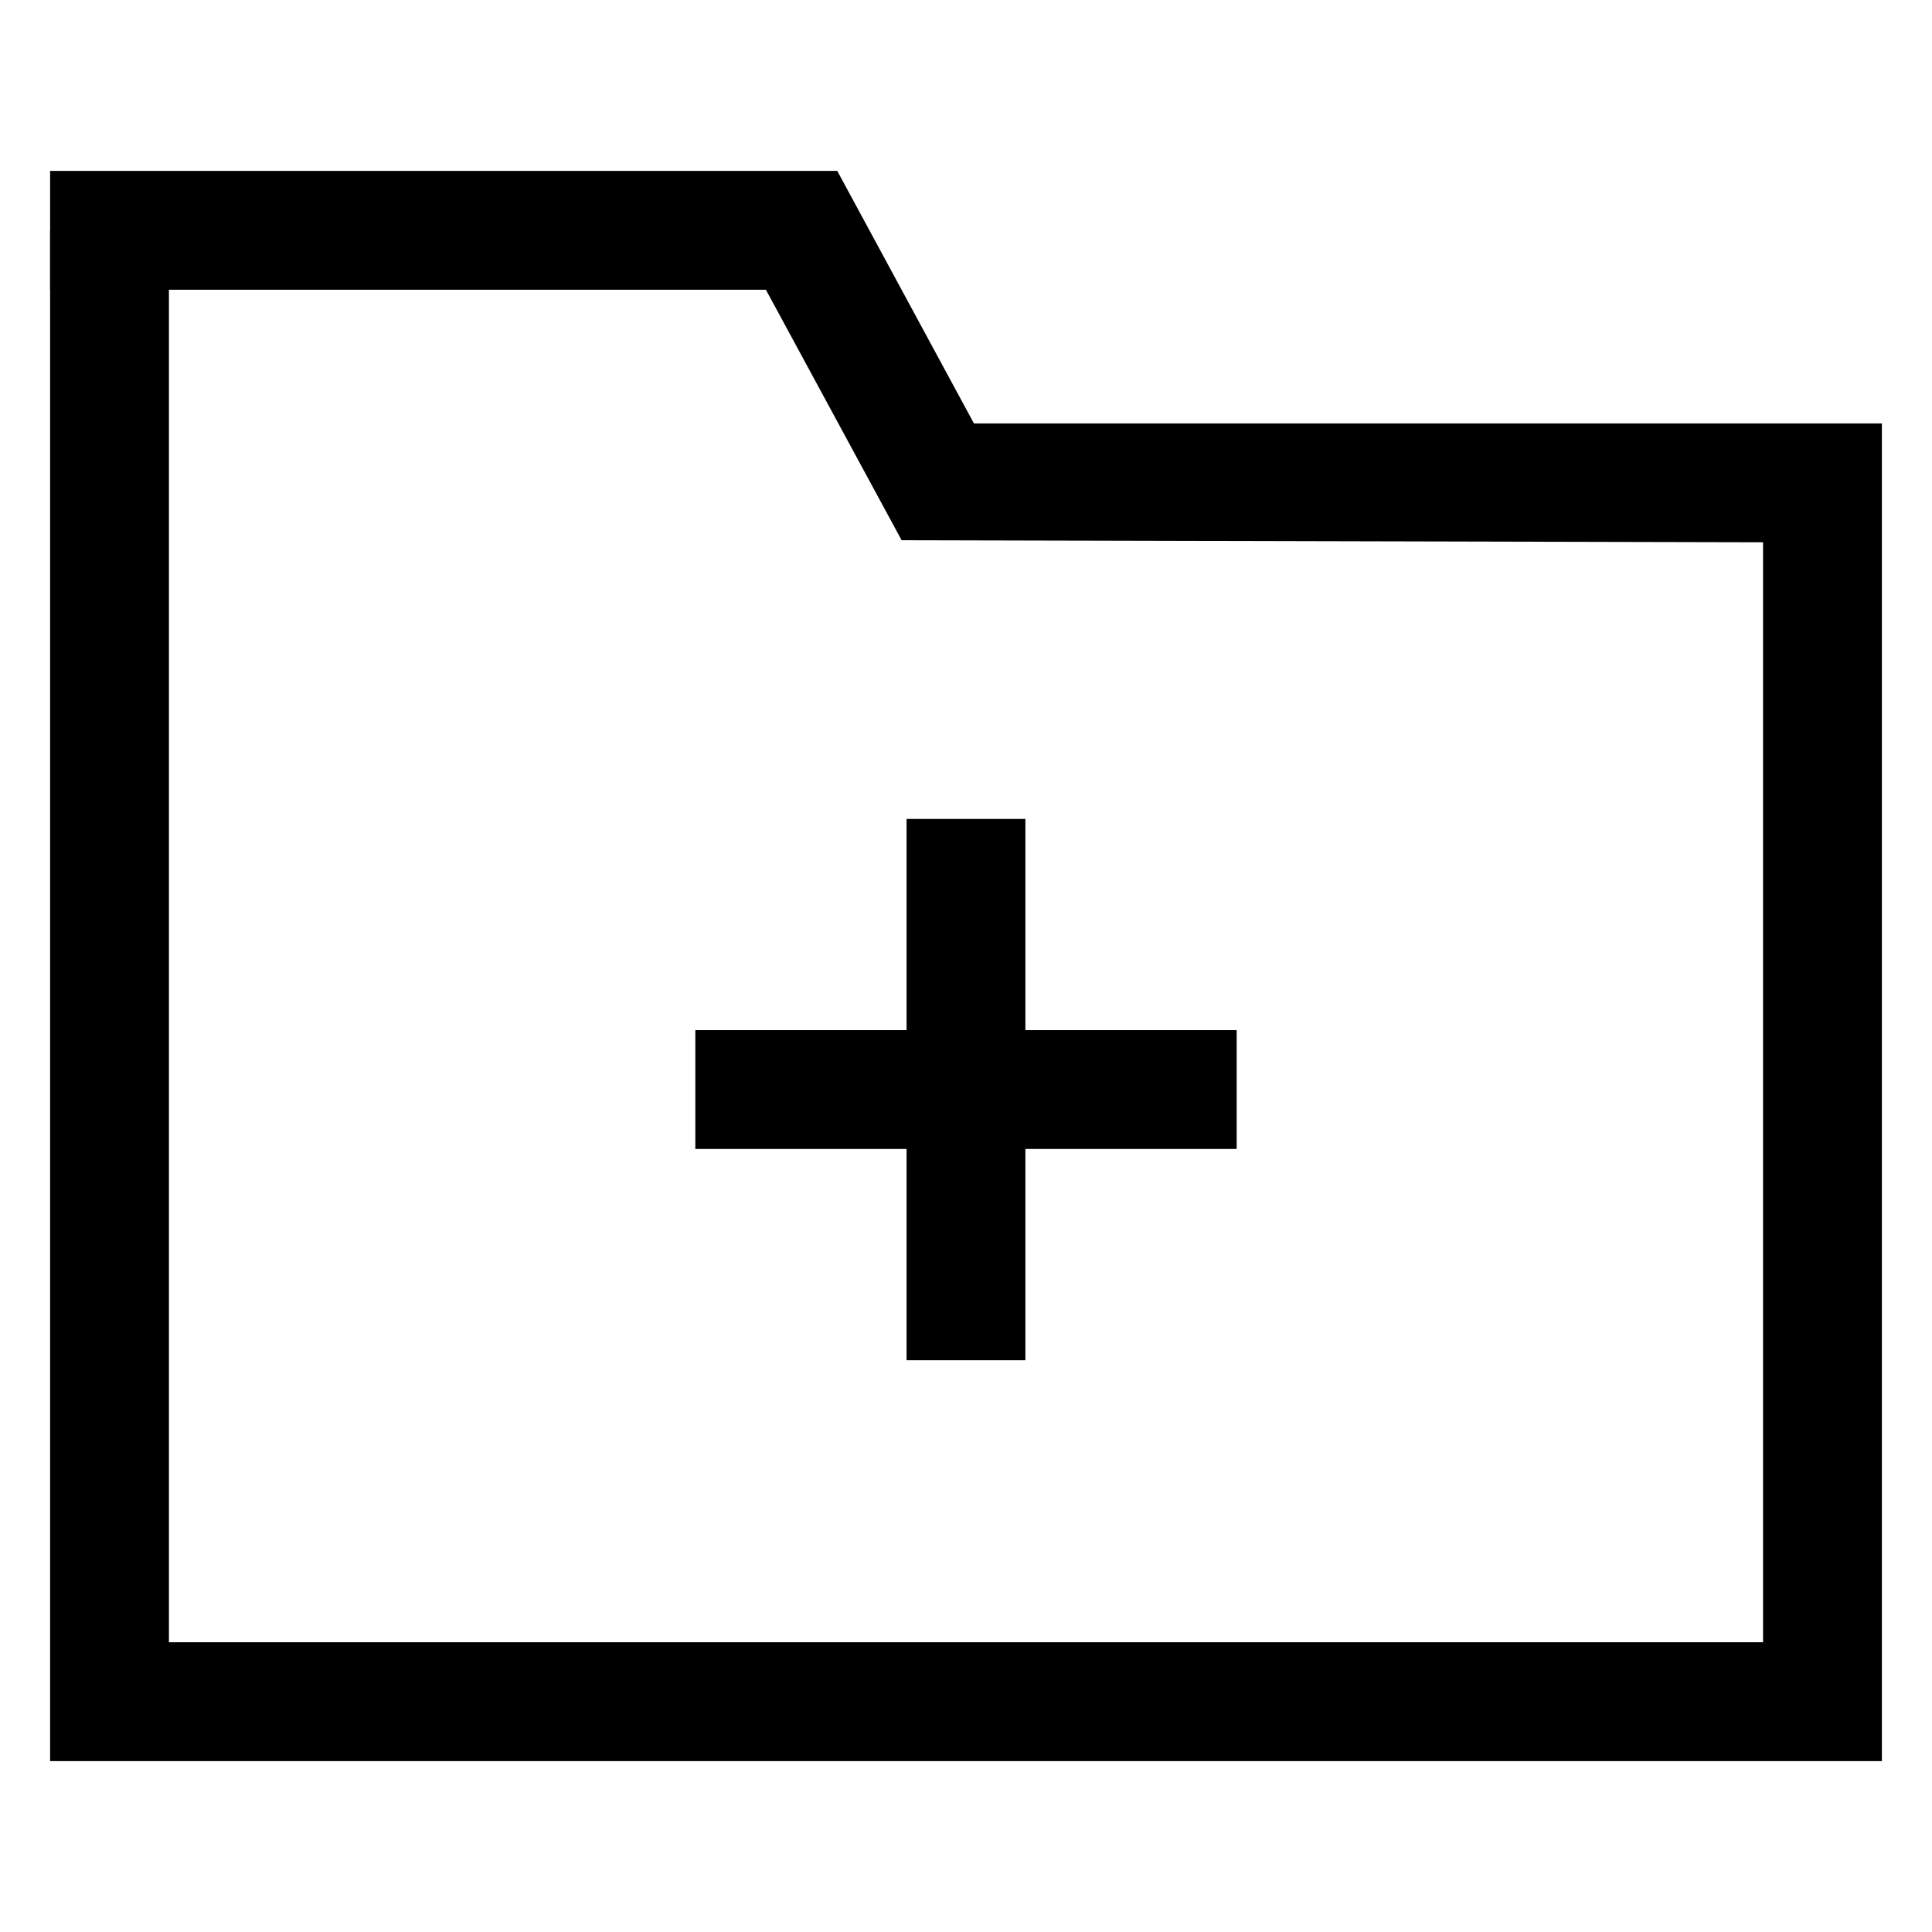
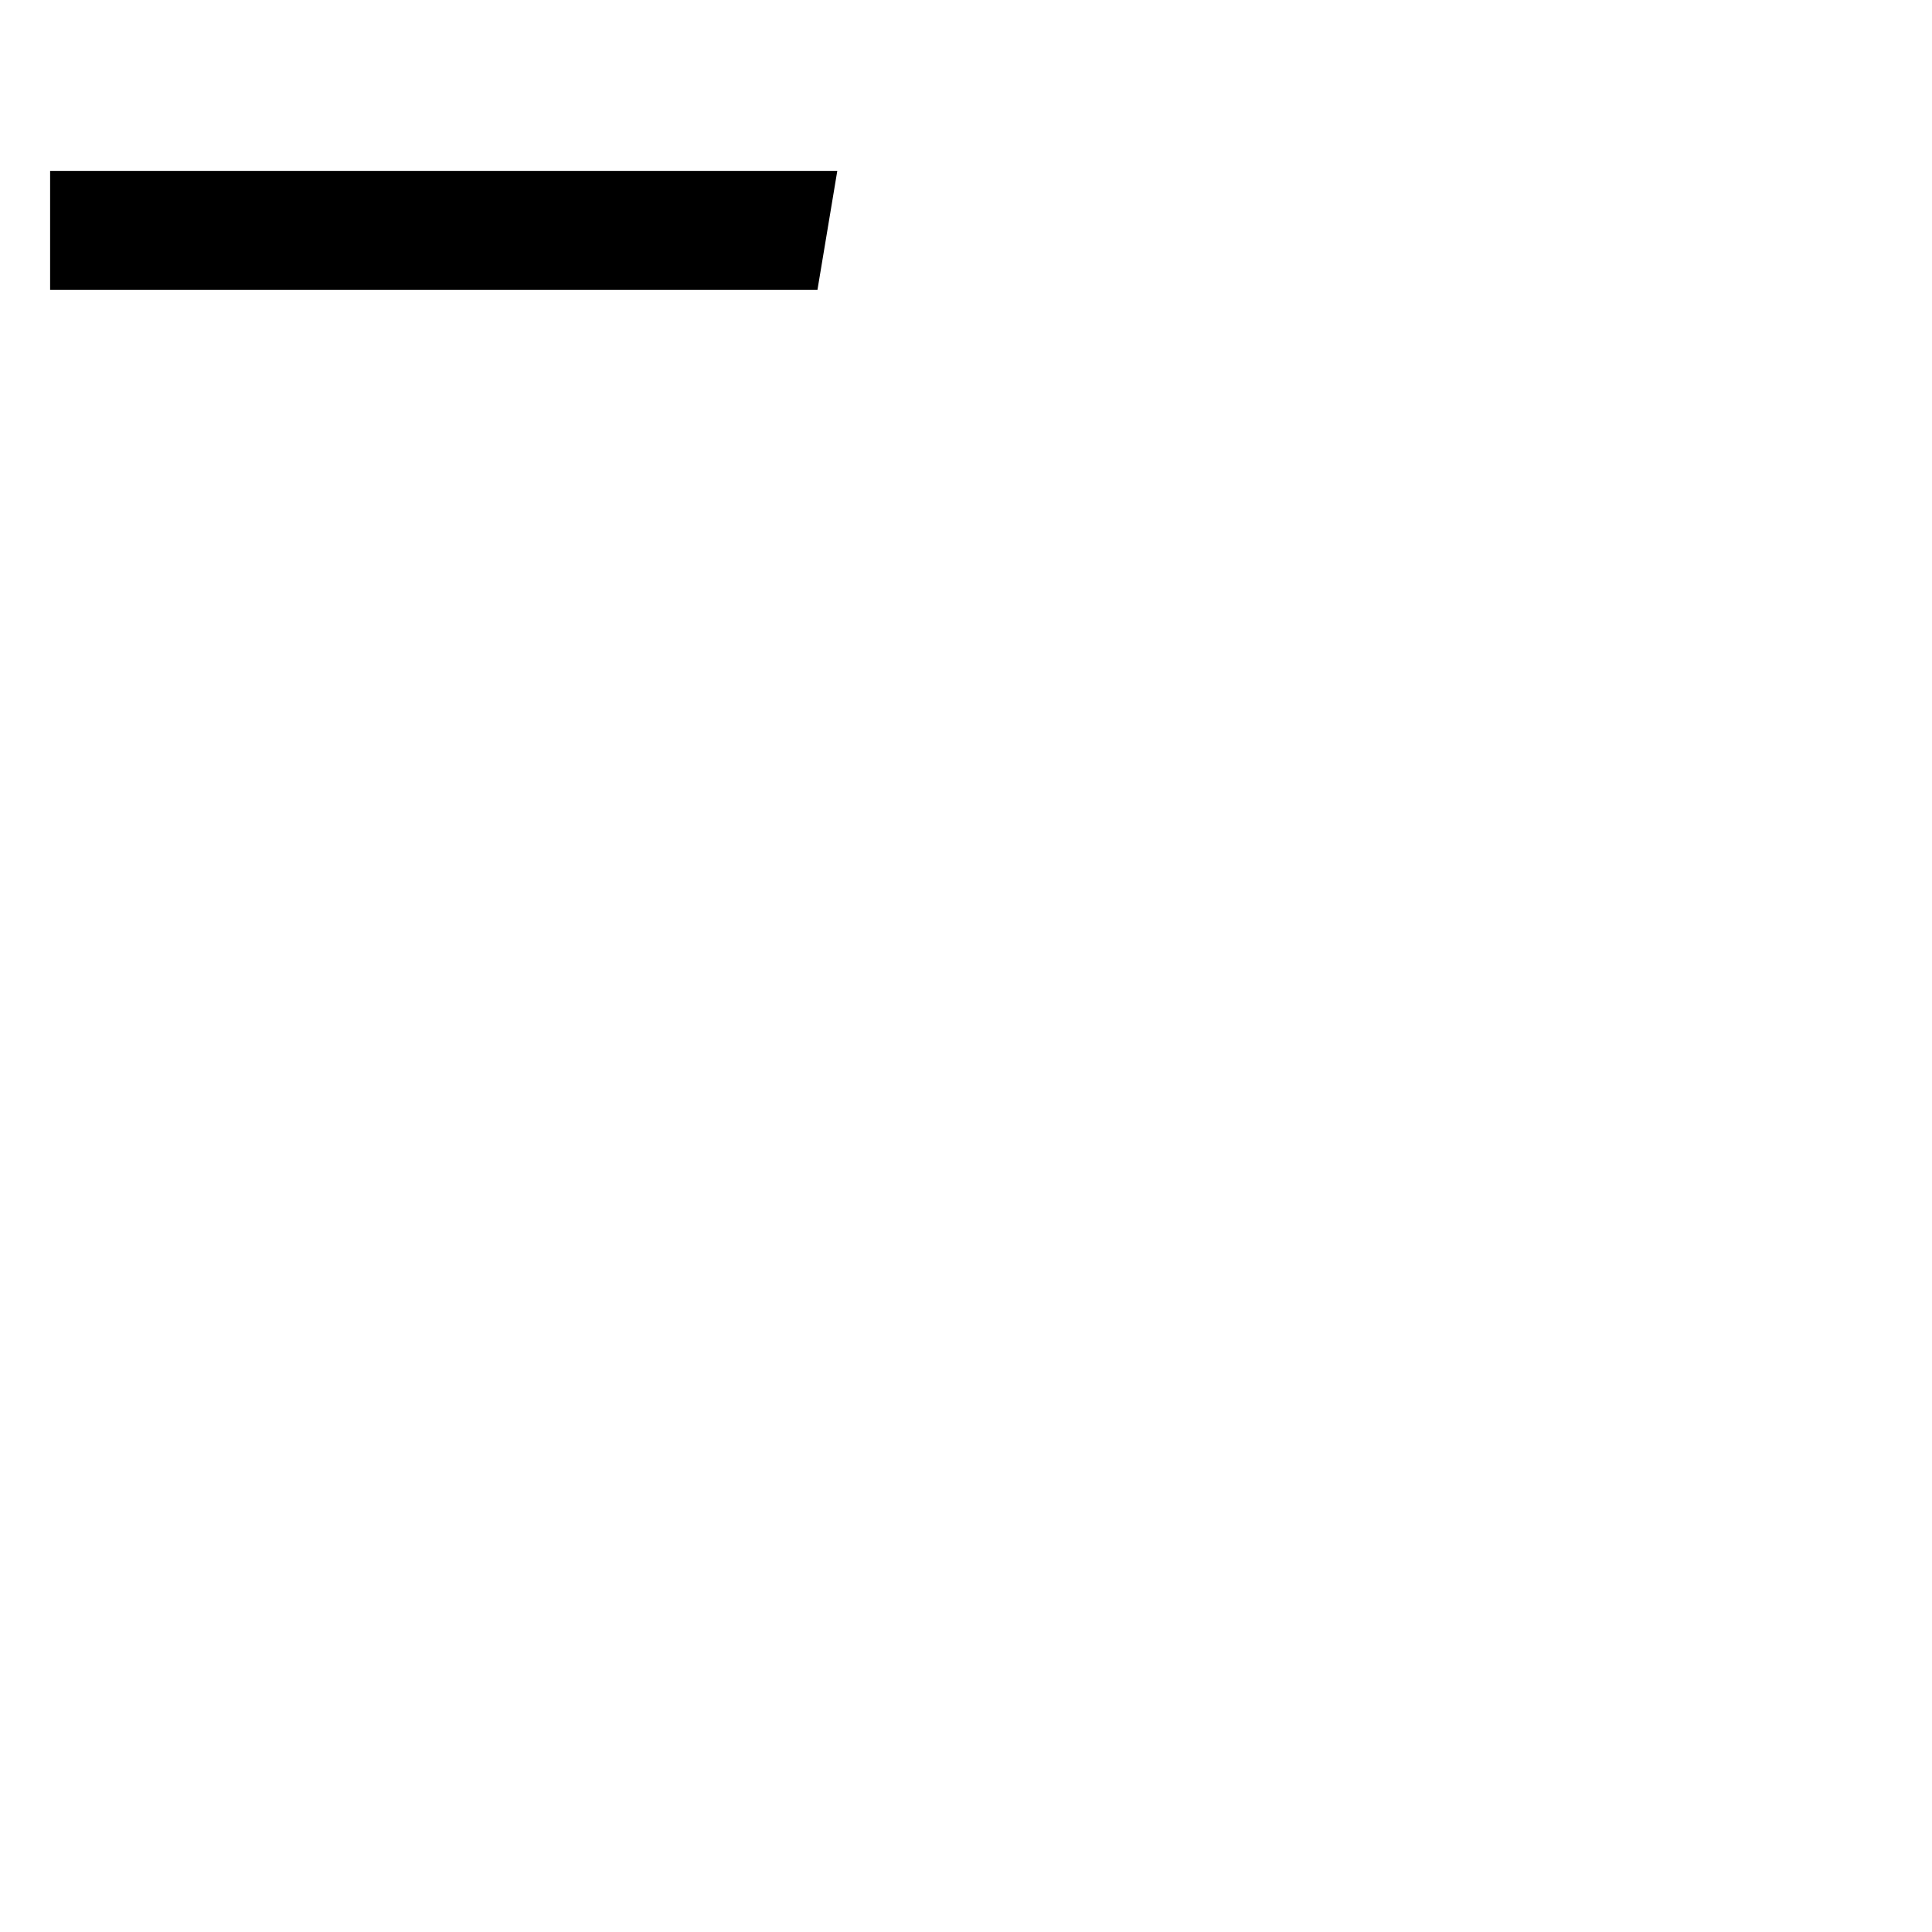
<svg xmlns="http://www.w3.org/2000/svg" fill="#000000" width="800px" height="800px" version="1.1" viewBox="144 144 512 512">
  <g>
-     <path d="m642.72 610.71h-485.44v-405.67h31.488v374.18h422.46v-291.51l-228.29-0.543 9.785-30.945h249.99z" />
-     <path d="m382.94 287.17-40.43-74.617 23.375-23.262 40.672 75.152z" />
    <path d="m360.64 220.78h-203.36v-31.488h208.61z" />
-     <path d="m328.27 417h143.46v31.488h-143.46z" />
-     <path d="m384.25 361.03h31.488v143.45h-31.488z" />
  </g>
</svg>